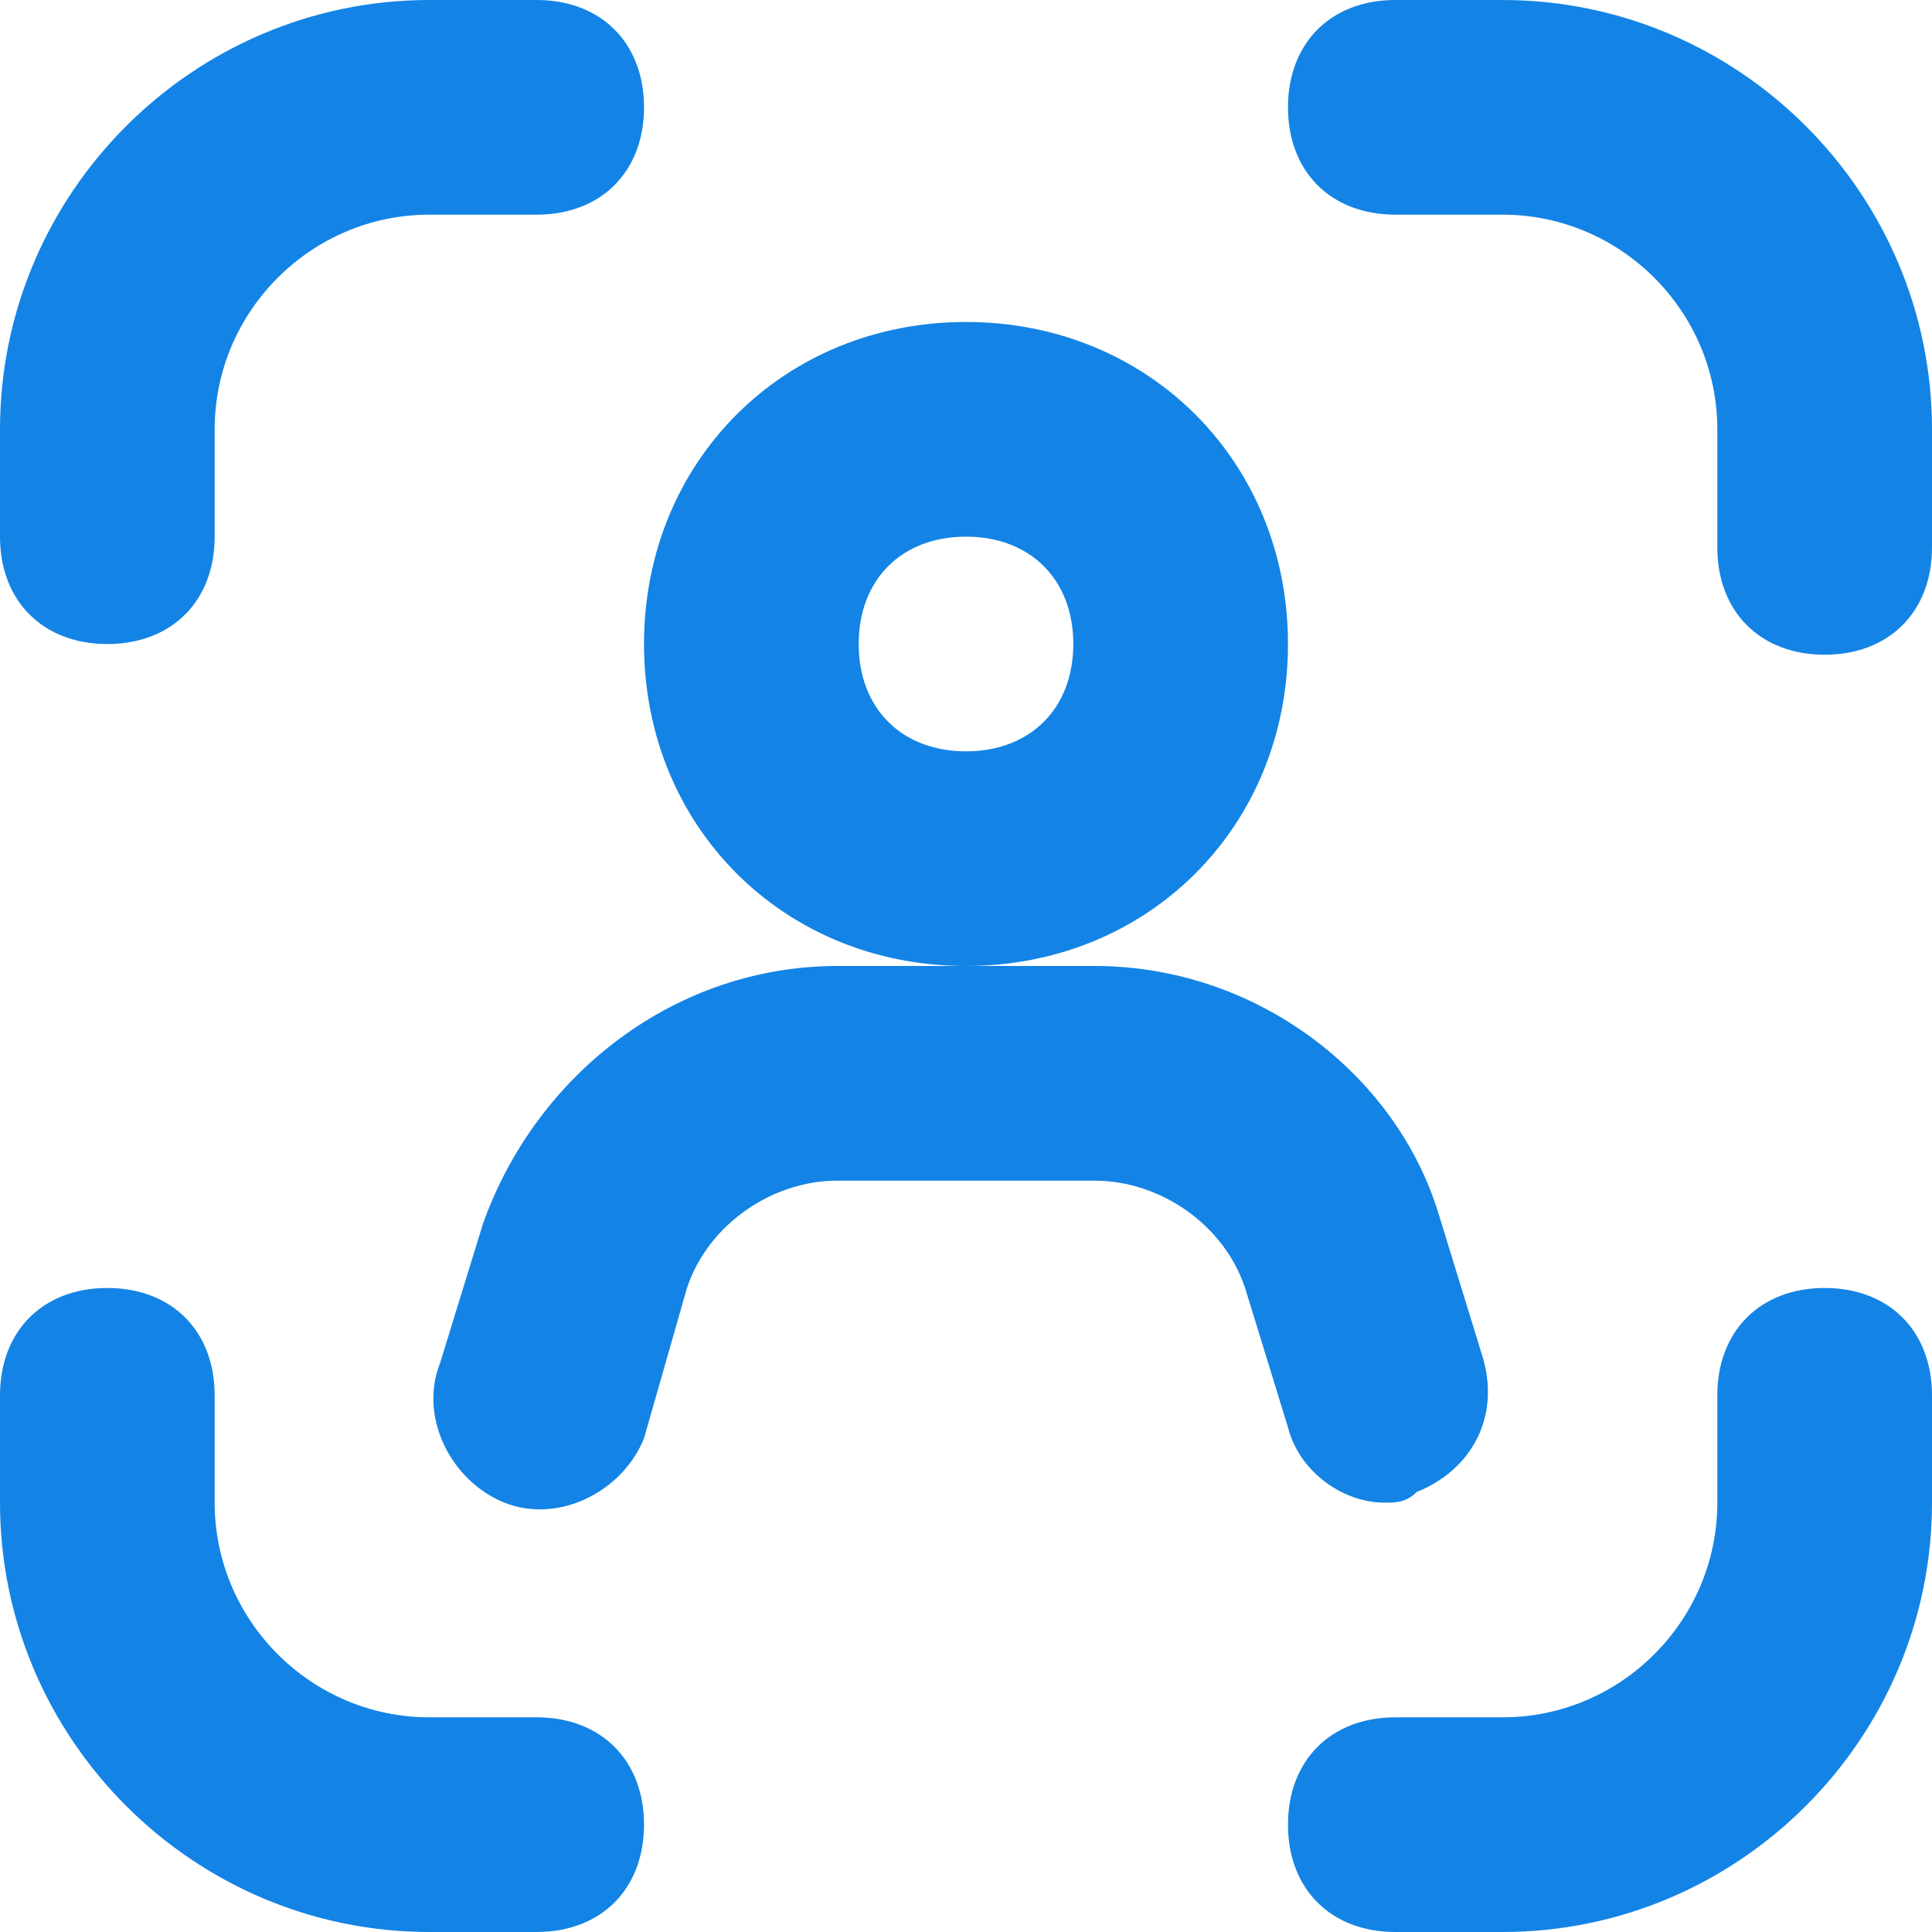
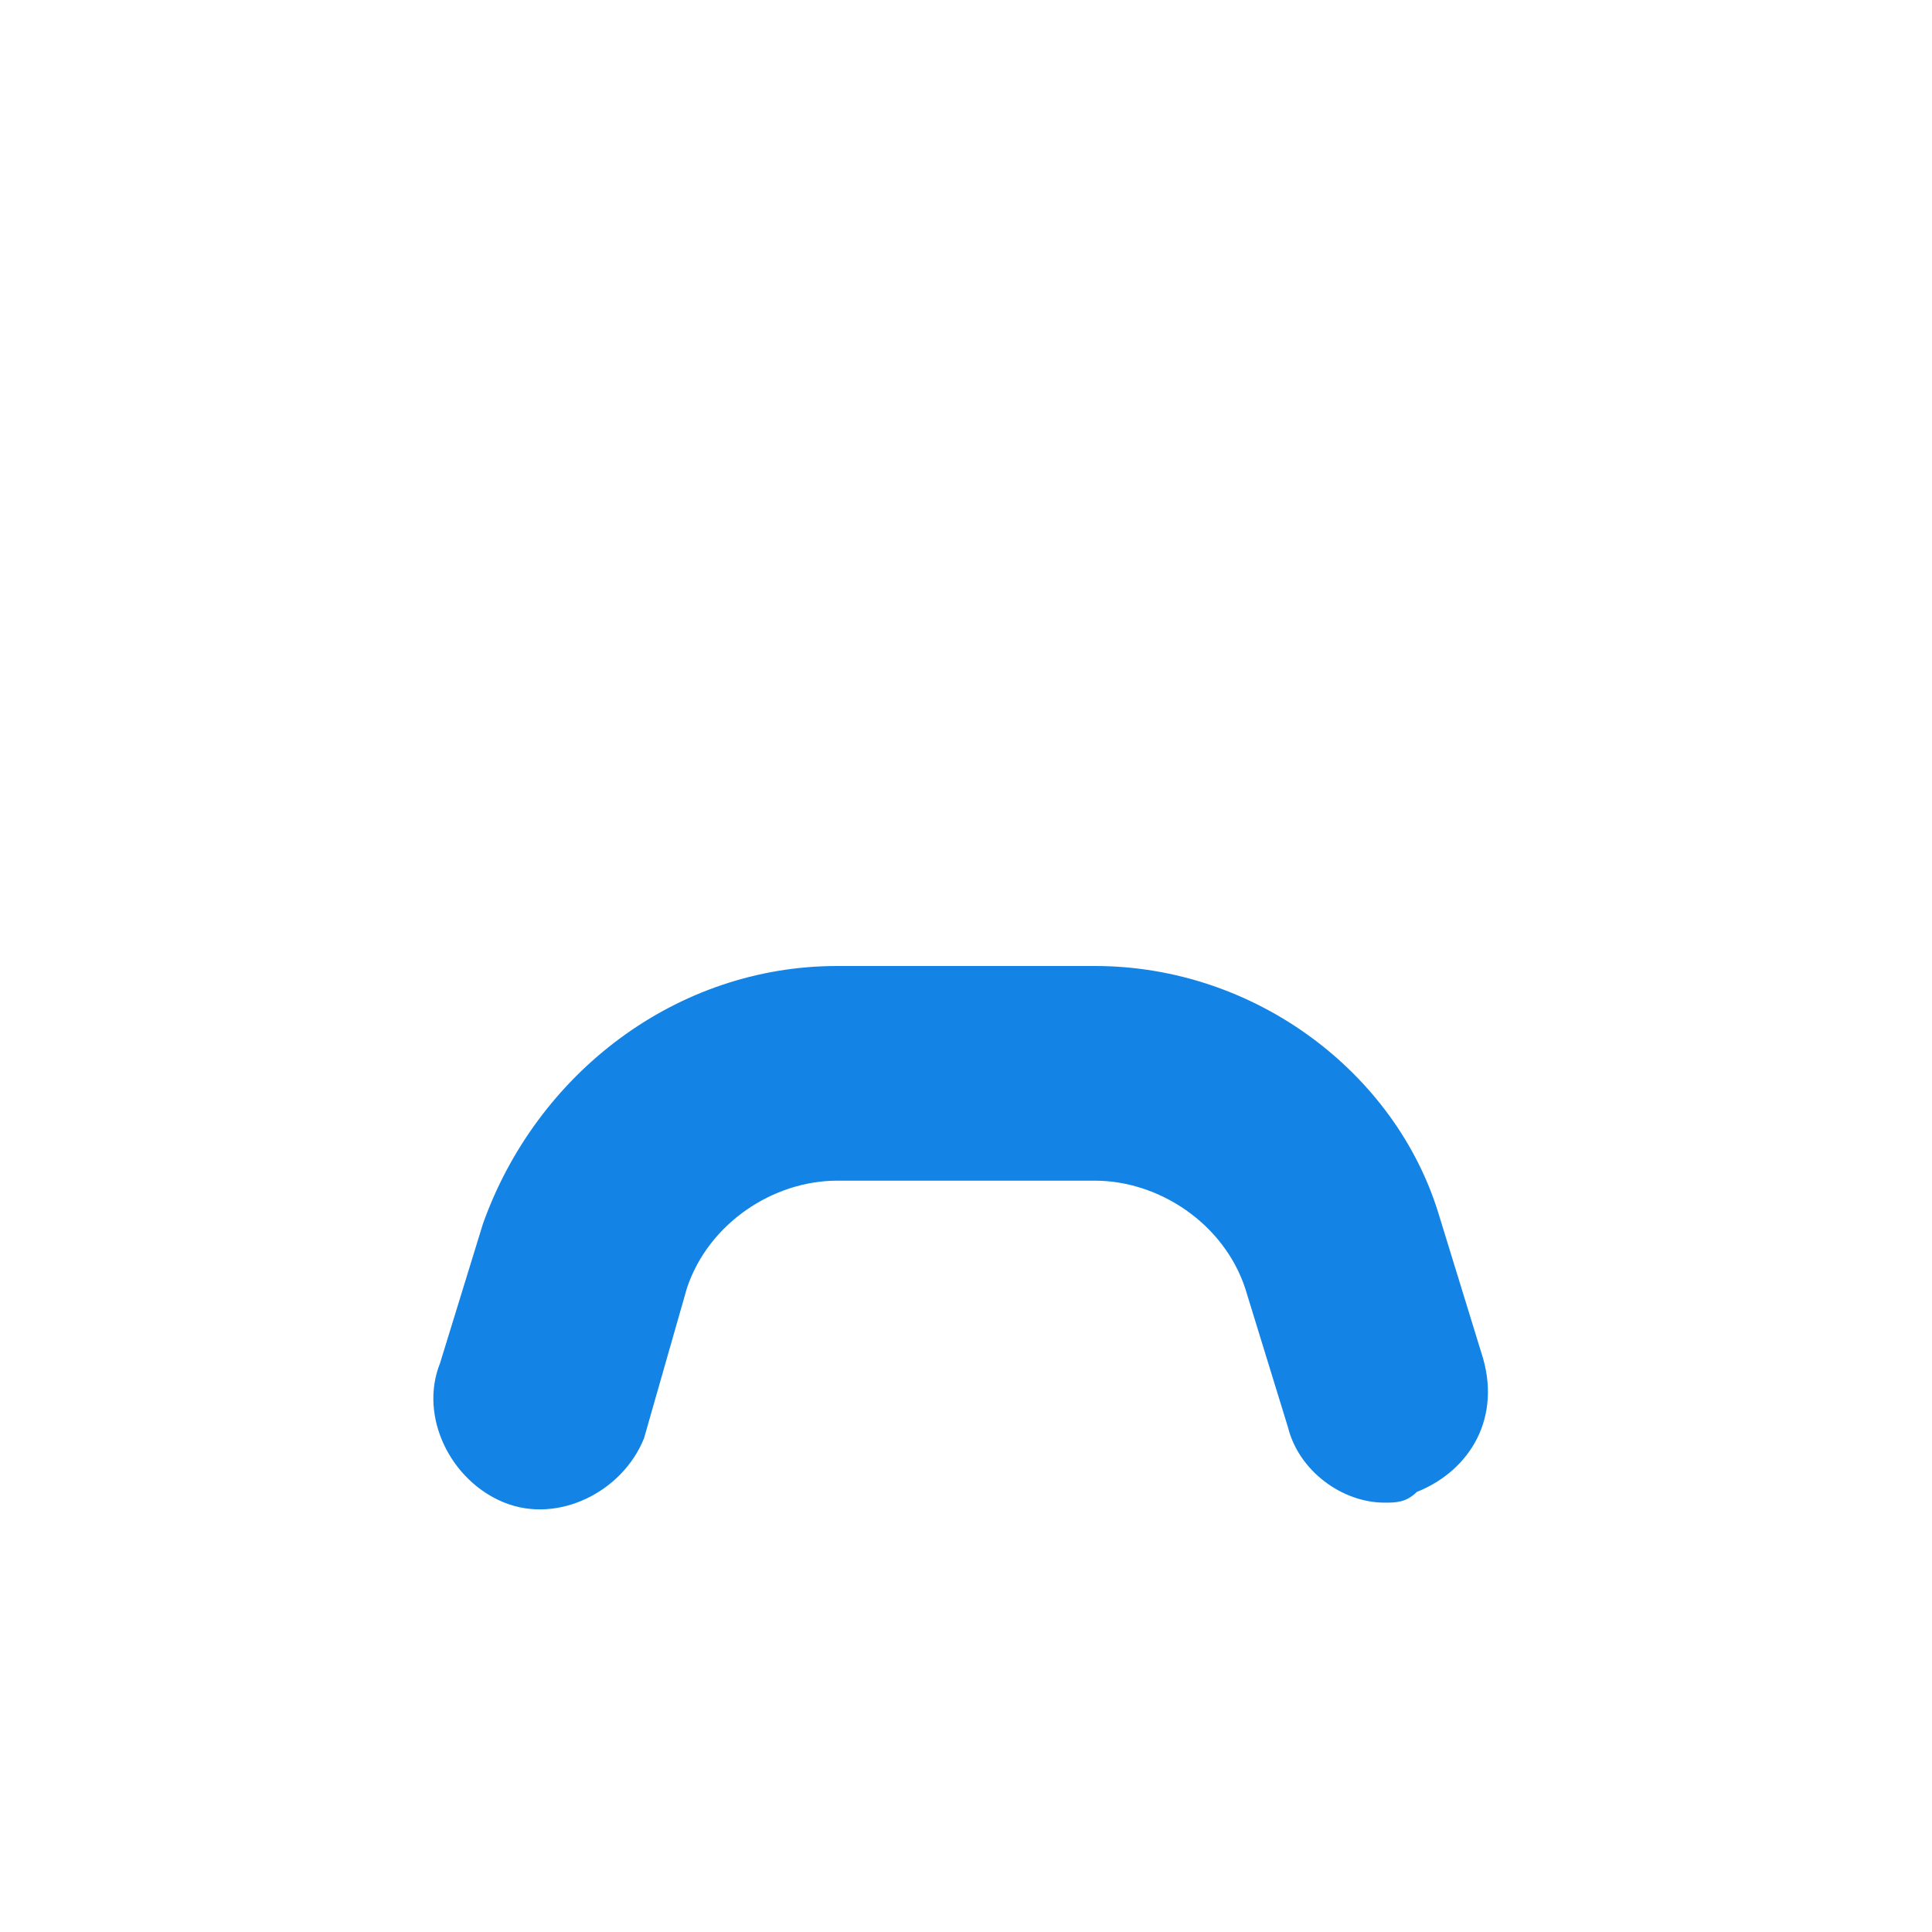
<svg xmlns="http://www.w3.org/2000/svg" width="35" height="35" viewBox="0 0 35 35" fill="none">
-   <path d="M35 7.778C35 3.5 31.5 0 27.222 0H25.278C24.111 0 23.333 0.778 23.333 1.944C23.333 3.111 24.111 3.889 25.278 3.889H27.222C29.361 3.889 31.111 5.639 31.111 7.778V9.917C31.111 11.083 31.889 11.861 33.056 11.861C34.222 11.861 35 11.083 35 9.917V7.778ZM35 25.278C35 24.111 34.222 23.333 33.056 23.333C31.889 23.333 31.111 24.111 31.111 25.278V27.222C31.111 29.361 29.361 31.111 27.222 31.111H25.278C24.111 31.111 23.333 31.889 23.333 33.056C23.333 34.222 24.111 35 25.278 35H27.222C31.5 35 35 31.5 35 27.222V25.278ZM0 27.222C0 31.5 3.5 35 7.778 35H9.722C10.889 35 11.667 34.222 11.667 33.056C11.667 31.889 10.889 31.111 9.722 31.111H7.778C5.639 31.111 3.889 29.361 3.889 27.222V25.278C3.889 24.111 3.111 23.333 1.944 23.333C0.778 23.333 0 24.111 0 25.278V27.222ZM9.722 0H7.778C3.5 0 0 3.5 0 7.778V9.722C0 10.889 0.778 11.667 1.944 11.667C3.111 11.667 3.889 10.889 3.889 9.722V7.778C3.889 5.639 5.639 3.889 7.778 3.889H9.722C10.889 3.889 11.667 3.111 11.667 1.944C11.667 0.778 10.889 0 9.722 0ZM23.333 11.667C23.333 8.361 20.806 5.833 17.5 5.833C14.194 5.833 11.667 8.361 11.667 11.667C11.667 14.972 14.194 17.5 17.5 17.5C20.806 17.5 23.333 14.972 23.333 11.667ZM17.5 13.611C16.333 13.611 15.556 12.833 15.556 11.667C15.556 10.5 16.333 9.722 17.5 9.722C18.667 9.722 19.444 10.5 19.444 11.667C19.444 12.833 18.667 13.611 17.5 13.611Z" fill="#1384E5" />
  <path d="M8.75 22.167L7.972 24.694C7.584 25.667 8.167 26.833 9.139 27.222C10.111 27.611 11.278 27.028 11.667 26.056L12.445 23.333C12.834 22.167 14 21.389 15.167 21.389H19.834C21 21.389 22.167 22.167 22.556 23.333L23.334 25.861C23.528 26.639 24.306 27.222 25.084 27.222C25.278 27.222 25.472 27.222 25.667 27.028C26.639 26.639 27.222 25.667 26.834 24.5L26.056 21.972C25.278 19.444 22.75 17.5 19.834 17.5H17.5H15.167C12.25 17.5 9.722 19.444 8.75 22.167Z" fill="#1384E5" />
</svg>